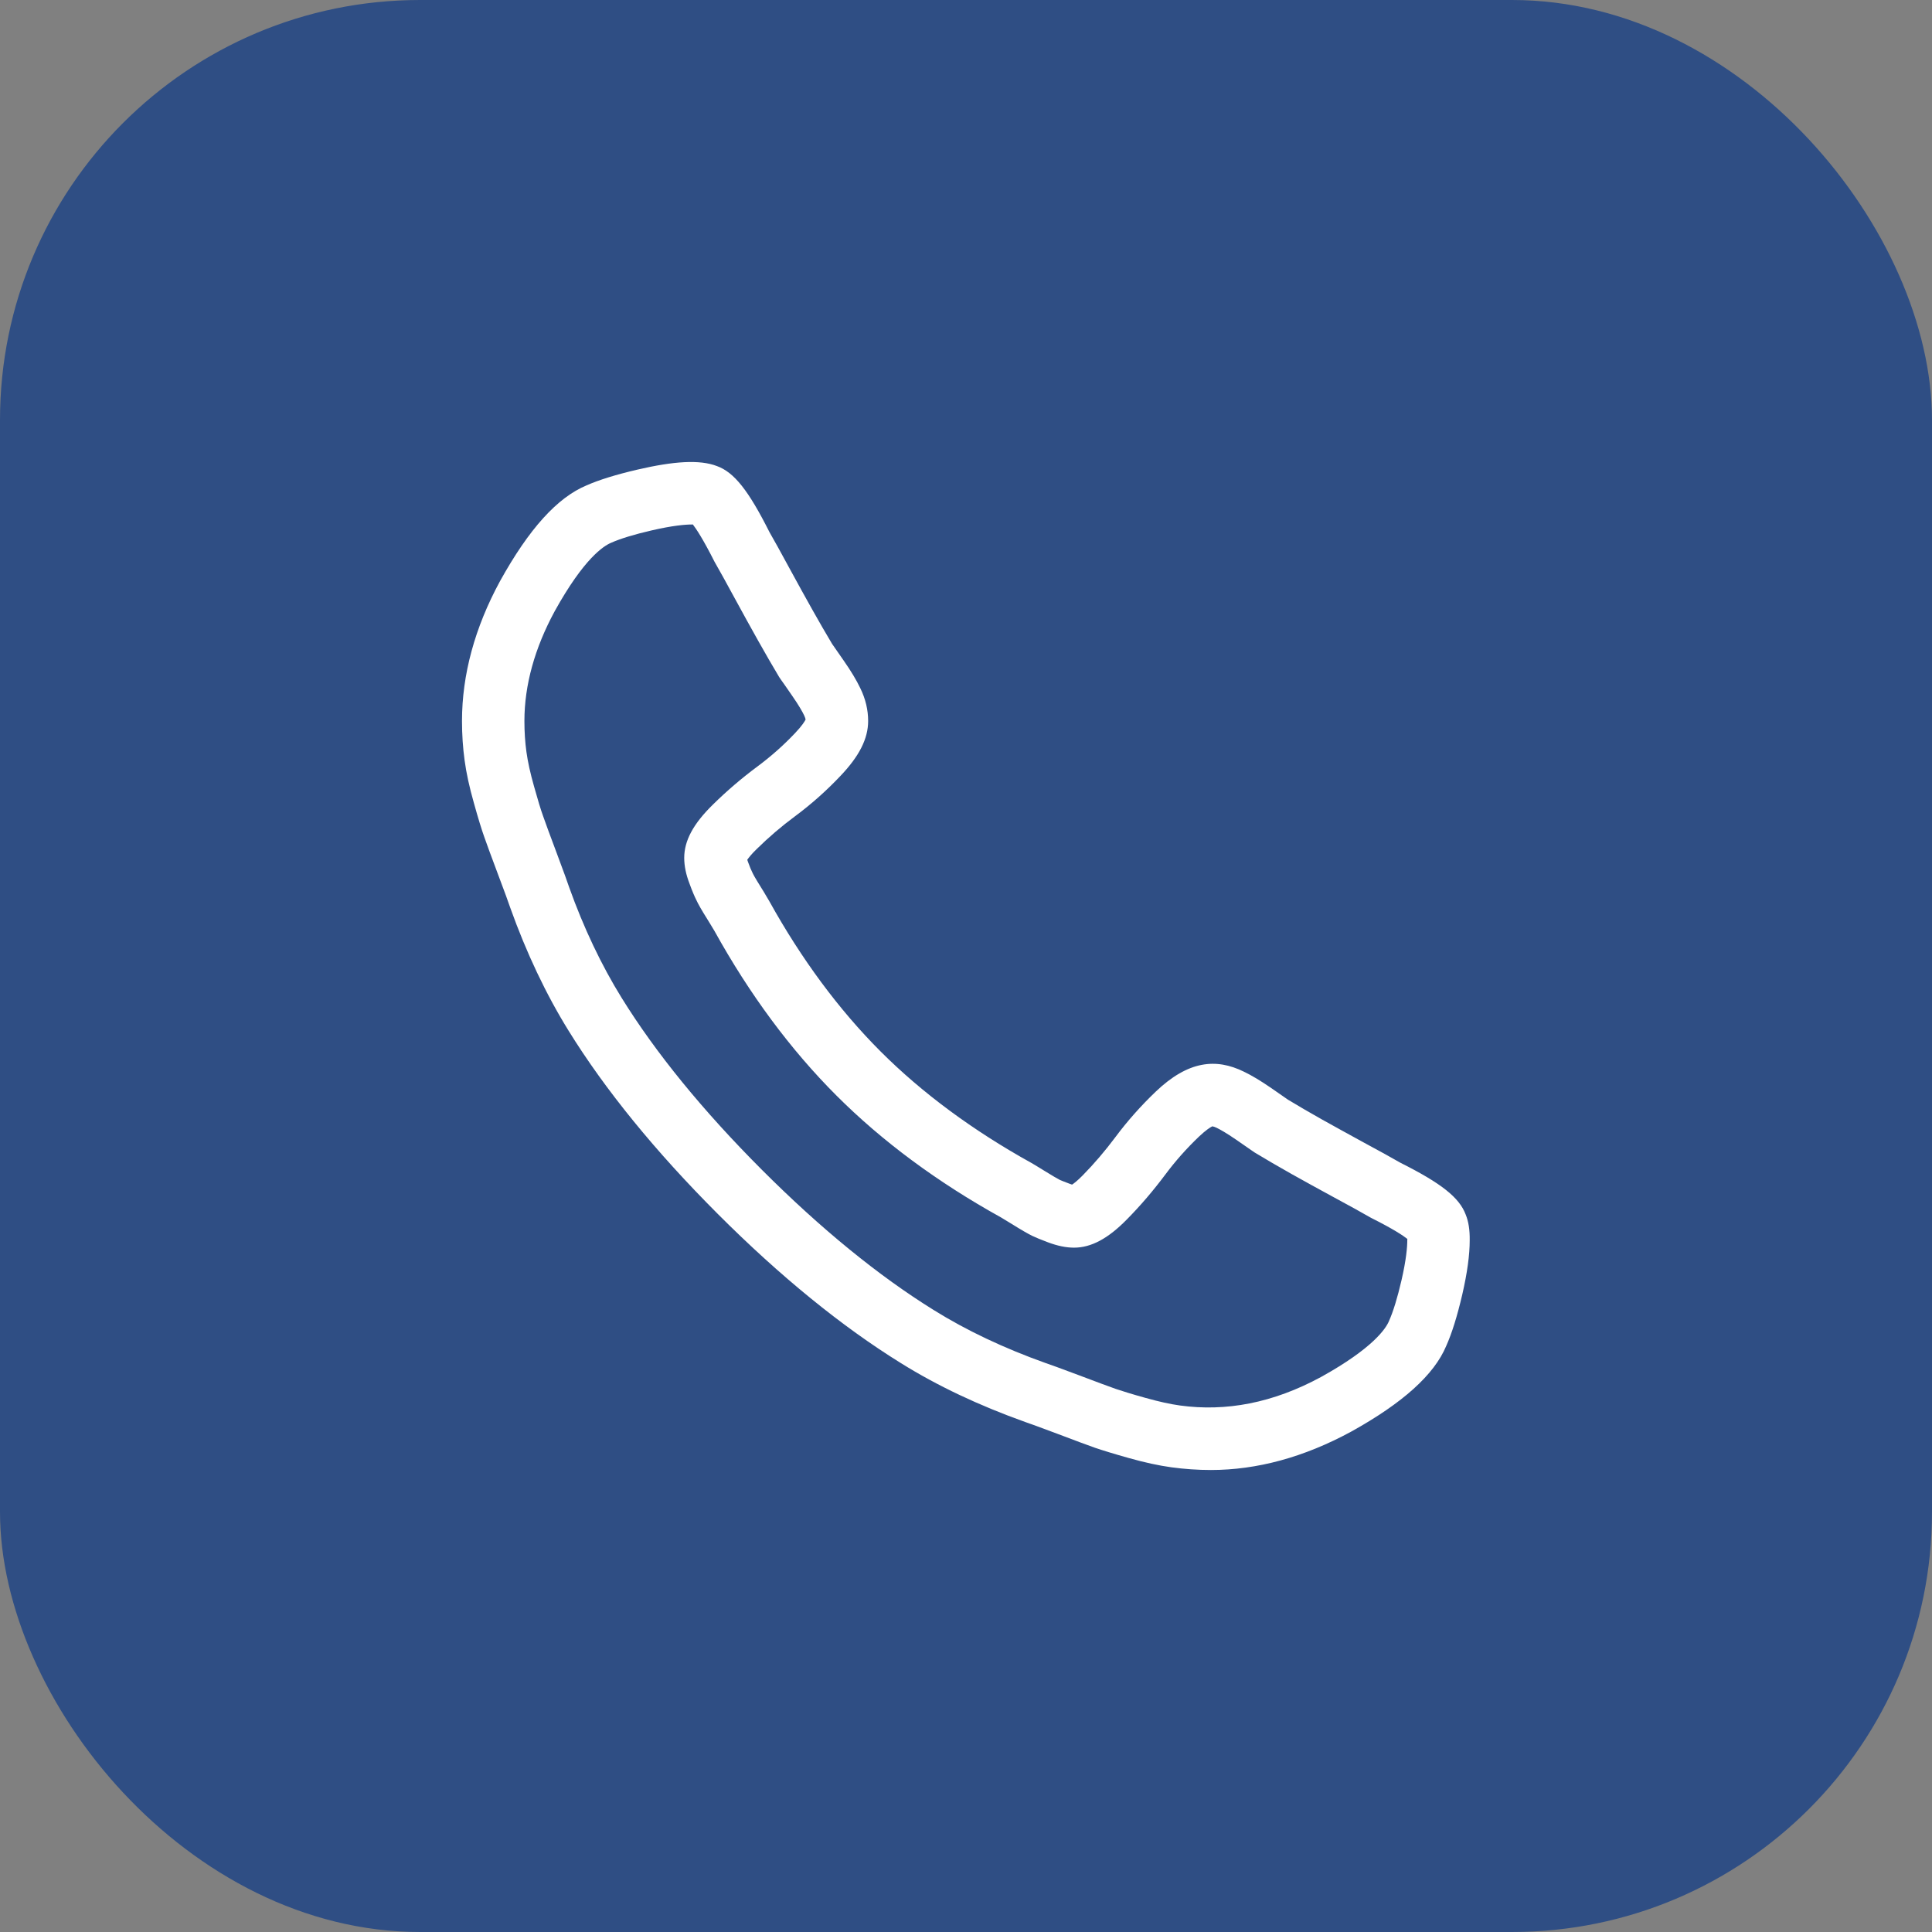
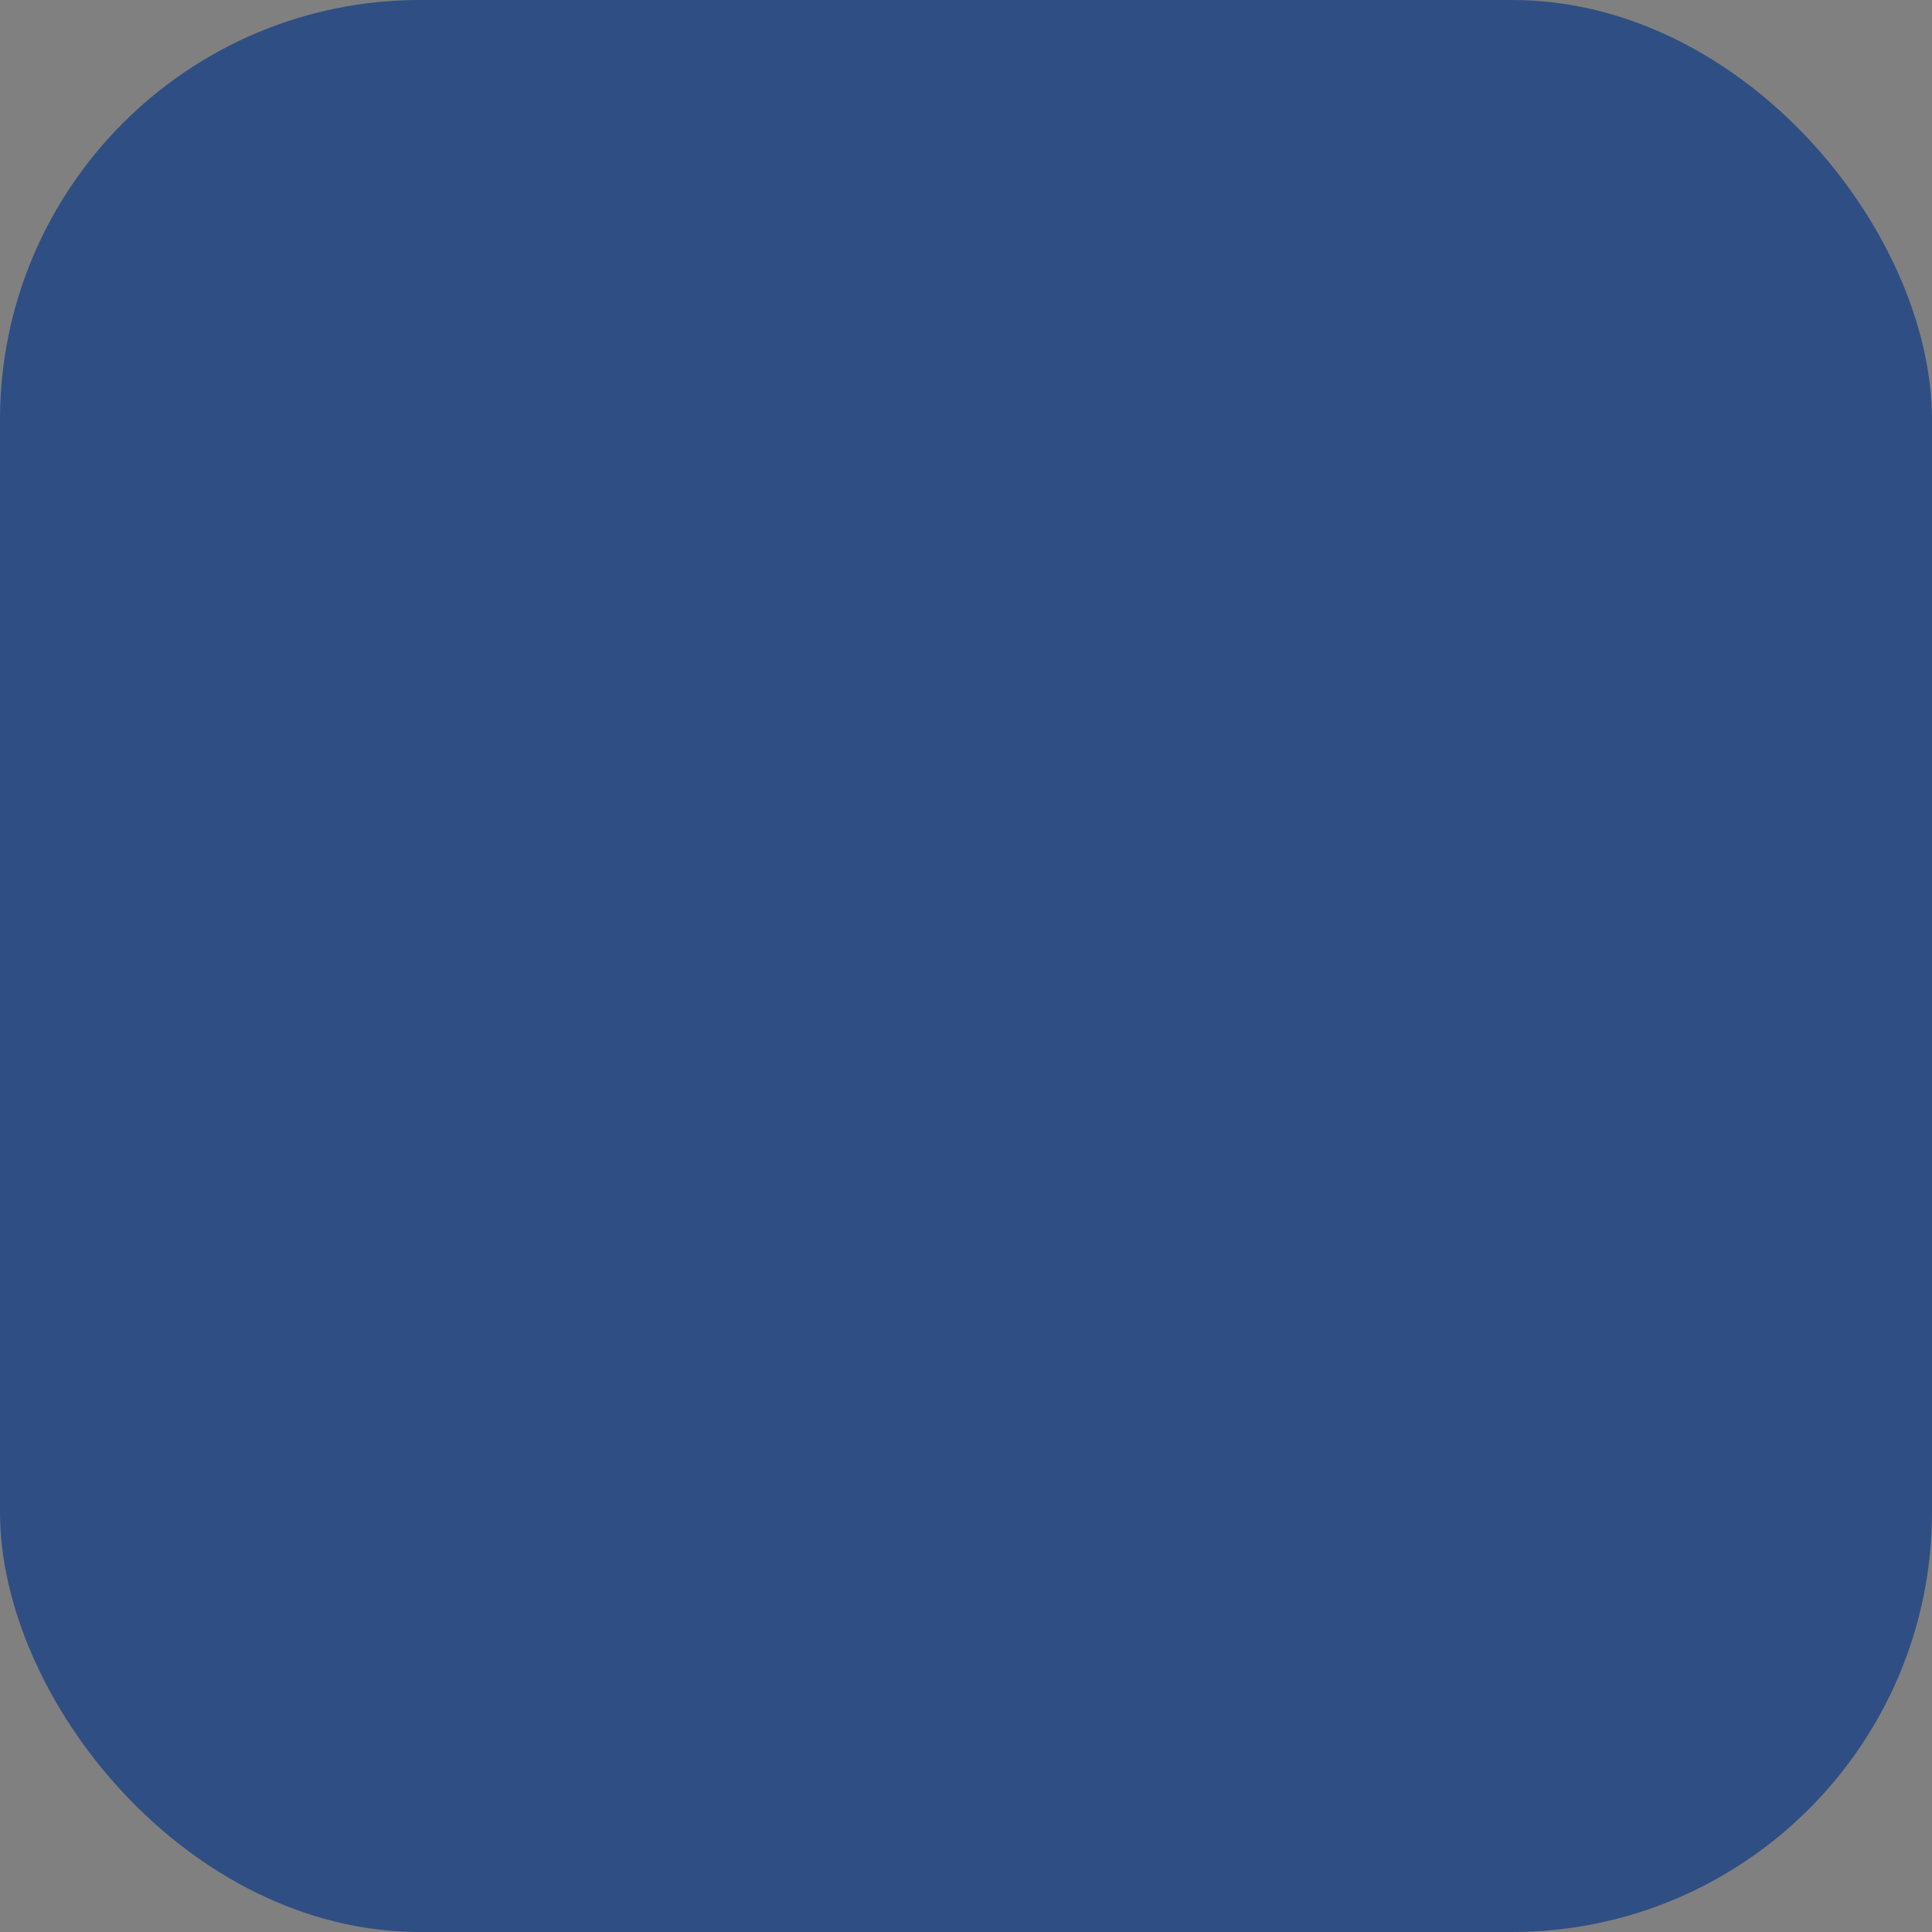
<svg xmlns="http://www.w3.org/2000/svg" width="46" height="46" viewBox="0 0 46 46" fill="none">
  <rect x="0" y="0" width="46" height="46" fill="#808080" stroke="none" />
  <rect width="46" height="46" rx="10" fill="#2F4E84" />
-   <path d="M16.475 12.488C16.313 12.488 16.015 12.513 15.514 12.629C15.098 12.725 14.774 12.824 14.553 12.922C14.37 12.998 13.903 13.297 13.208 14.551C12.73 15.432 12.486 16.314 12.486 17.166C12.486 17.424 12.502 17.671 12.534 17.902C12.566 18.135 12.626 18.41 12.714 18.719C12.804 19.042 12.875 19.278 12.931 19.431C12.989 19.599 13.097 19.89 13.254 20.309C13.421 20.756 13.521 21.03 13.553 21.13C13.896 22.09 14.32 22.983 14.802 23.76C15.613 25.07 16.736 26.447 18.143 27.855C19.544 29.256 20.921 30.38 22.237 31.195C23.011 31.677 23.904 32.1 24.894 32.453C24.972 32.477 25.244 32.578 25.687 32.743C26.111 32.905 26.403 33.011 26.565 33.069C26.712 33.119 26.952 33.194 27.273 33.283C27.595 33.373 27.862 33.432 28.094 33.464C29.184 33.614 30.304 33.409 31.452 32.786C32.698 32.096 32.998 31.627 33.069 31.458C33.173 31.226 33.271 30.904 33.369 30.483C33.483 29.988 33.507 29.688 33.507 29.523C33.508 29.514 33.508 29.505 33.508 29.498C33.413 29.423 33.182 29.266 32.657 29.003L32.618 28.982C32.421 28.868 32.137 28.711 31.773 28.515C31.396 28.311 31.054 28.121 30.749 27.951C30.436 27.775 30.144 27.604 29.872 27.44L29.812 27.399C29.773 27.371 29.66 27.294 29.476 27.166L29.434 27.137C29.196 26.973 29.049 26.892 28.967 26.852C28.928 26.833 28.894 26.822 28.865 26.817C28.823 26.837 28.719 26.899 28.545 27.064C28.251 27.345 27.983 27.647 27.75 27.96C27.46 28.348 27.153 28.707 26.835 29.029C26.383 29.491 25.981 29.706 25.572 29.706C25.382 29.706 25.178 29.664 24.949 29.578C24.783 29.516 24.654 29.462 24.568 29.421C24.45 29.36 24.308 29.279 24.106 29.152C23.951 29.058 23.858 29.001 23.831 28.985C22.322 28.149 21.002 27.172 19.915 26.084C18.824 24.994 17.846 23.674 17.009 22.162C16.996 22.139 16.964 22.087 16.916 22.008L16.84 21.884C16.705 21.669 16.624 21.527 16.575 21.42C16.543 21.358 16.483 21.222 16.417 21.039C16.334 20.824 16.291 20.619 16.291 20.426C16.291 20.016 16.507 19.615 16.97 19.161C17.305 18.83 17.666 18.523 18.039 18.246C18.359 18.008 18.659 17.742 18.931 17.454C19.098 17.279 19.16 17.174 19.181 17.132C19.177 17.11 19.168 17.078 19.147 17.034C19.106 16.948 19.024 16.8 18.862 16.567C18.715 16.354 18.63 16.231 18.599 16.19L18.552 16.121C18.391 15.85 18.221 15.559 18.049 15.251C17.877 14.945 17.689 14.604 17.484 14.227C17.285 13.858 17.127 13.576 17.013 13.376C16.734 12.823 16.572 12.585 16.497 12.488C16.49 12.489 16.483 12.488 16.475 12.488L16.475 12.488ZM28.831 35C28.519 35 28.203 34.978 27.893 34.936C27.593 34.895 27.259 34.823 26.872 34.714C26.516 34.614 26.248 34.531 26.072 34.471C25.894 34.407 25.594 34.298 25.163 34.133C24.757 33.982 24.506 33.888 24.415 33.859C23.305 33.463 22.315 32.994 21.453 32.457C20.042 31.583 18.574 30.388 17.092 28.905C15.604 27.416 14.409 25.949 13.539 24.543C13.002 23.677 12.533 22.688 12.146 21.605C12.108 21.487 12.015 21.238 11.862 20.83C11.699 20.396 11.588 20.094 11.53 19.927C11.468 19.754 11.386 19.489 11.284 19.122C11.176 18.743 11.103 18.409 11.062 18.103C11.021 17.806 11 17.491 11 17.166C11 16.064 11.304 14.943 11.905 13.837C12.595 12.591 13.268 11.847 13.967 11.556C14.262 11.426 14.663 11.301 15.178 11.181C16.042 10.981 16.656 10.938 17.07 11.097C17.48 11.245 17.822 11.678 18.323 12.674C18.423 12.847 18.585 13.139 18.79 13.518C18.991 13.888 19.176 14.222 19.346 14.525C19.505 14.81 19.663 15.08 19.812 15.331C19.86 15.399 19.95 15.527 20.083 15.721C20.259 15.973 20.392 16.193 20.485 16.389C20.608 16.64 20.67 16.903 20.67 17.166C20.67 17.587 20.46 18.003 20.009 18.476C19.68 18.824 19.314 19.15 18.924 19.439C18.605 19.675 18.298 19.938 18.011 20.221C17.888 20.341 17.824 20.424 17.792 20.471C17.796 20.484 17.802 20.5 17.808 20.518C17.852 20.638 17.885 20.719 17.913 20.773C17.932 20.814 17.964 20.879 18.104 21.103L18.185 21.234C18.263 21.363 18.308 21.439 18.318 21.459C19.079 22.832 19.973 24.041 20.966 25.034C21.955 26.023 23.163 26.916 24.557 27.689C24.58 27.701 24.69 27.767 24.889 27.89C25.056 27.994 25.168 28.058 25.234 28.093C25.261 28.105 25.352 28.142 25.47 28.186C25.492 28.195 25.511 28.201 25.526 28.205C25.573 28.174 25.656 28.11 25.776 27.988C26.048 27.712 26.311 27.404 26.559 27.072C26.841 26.693 27.165 26.328 27.521 25.988C28.293 25.252 28.955 25.192 29.614 25.515C29.801 25.604 30.02 25.735 30.279 25.914L30.319 25.942C30.489 26.06 30.605 26.14 30.666 26.183C30.918 26.335 31.187 26.492 31.475 26.654C31.774 26.82 32.111 27.007 32.48 27.208C32.848 27.406 33.137 27.566 33.342 27.684C34.316 28.173 34.745 28.512 34.897 28.917C34.966 29.086 34.996 29.283 34.993 29.531C34.993 29.88 34.935 30.303 34.817 30.818C34.695 31.34 34.57 31.742 34.433 32.048C34.147 32.731 33.403 33.404 32.166 34.089C31.05 34.695 29.93 35 28.831 35L28.831 35Z" fill="white" />
</svg>